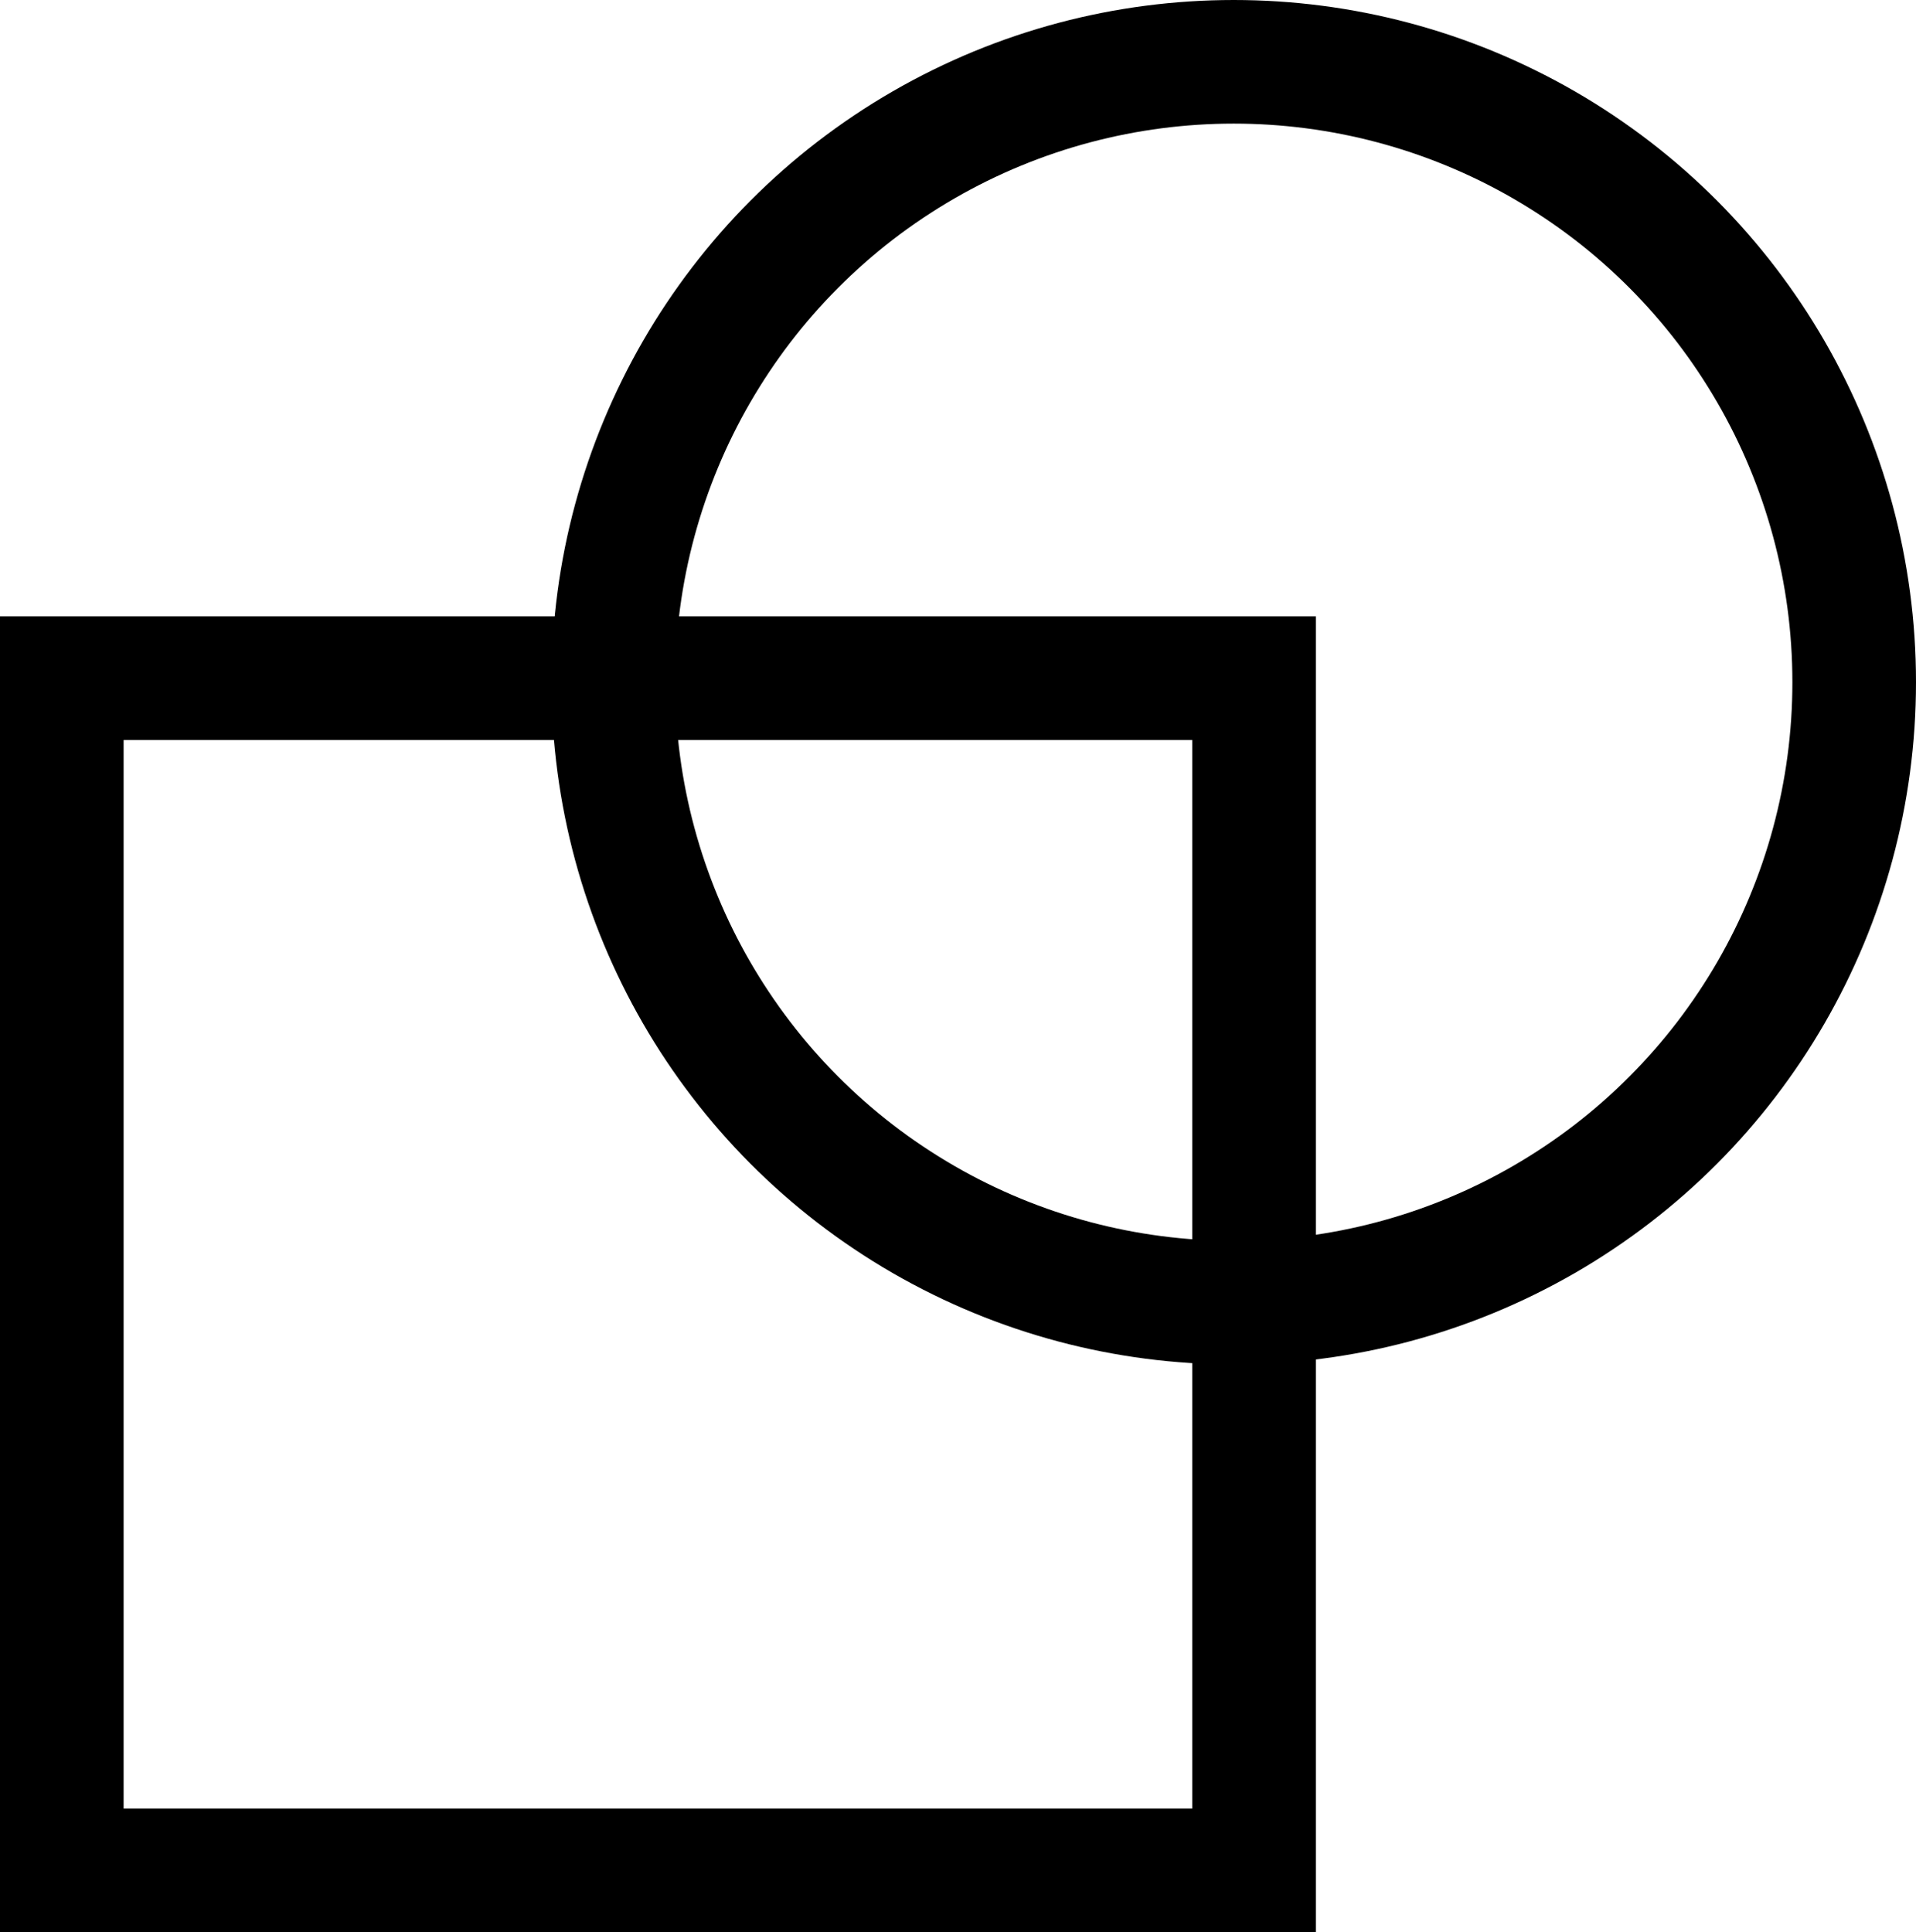
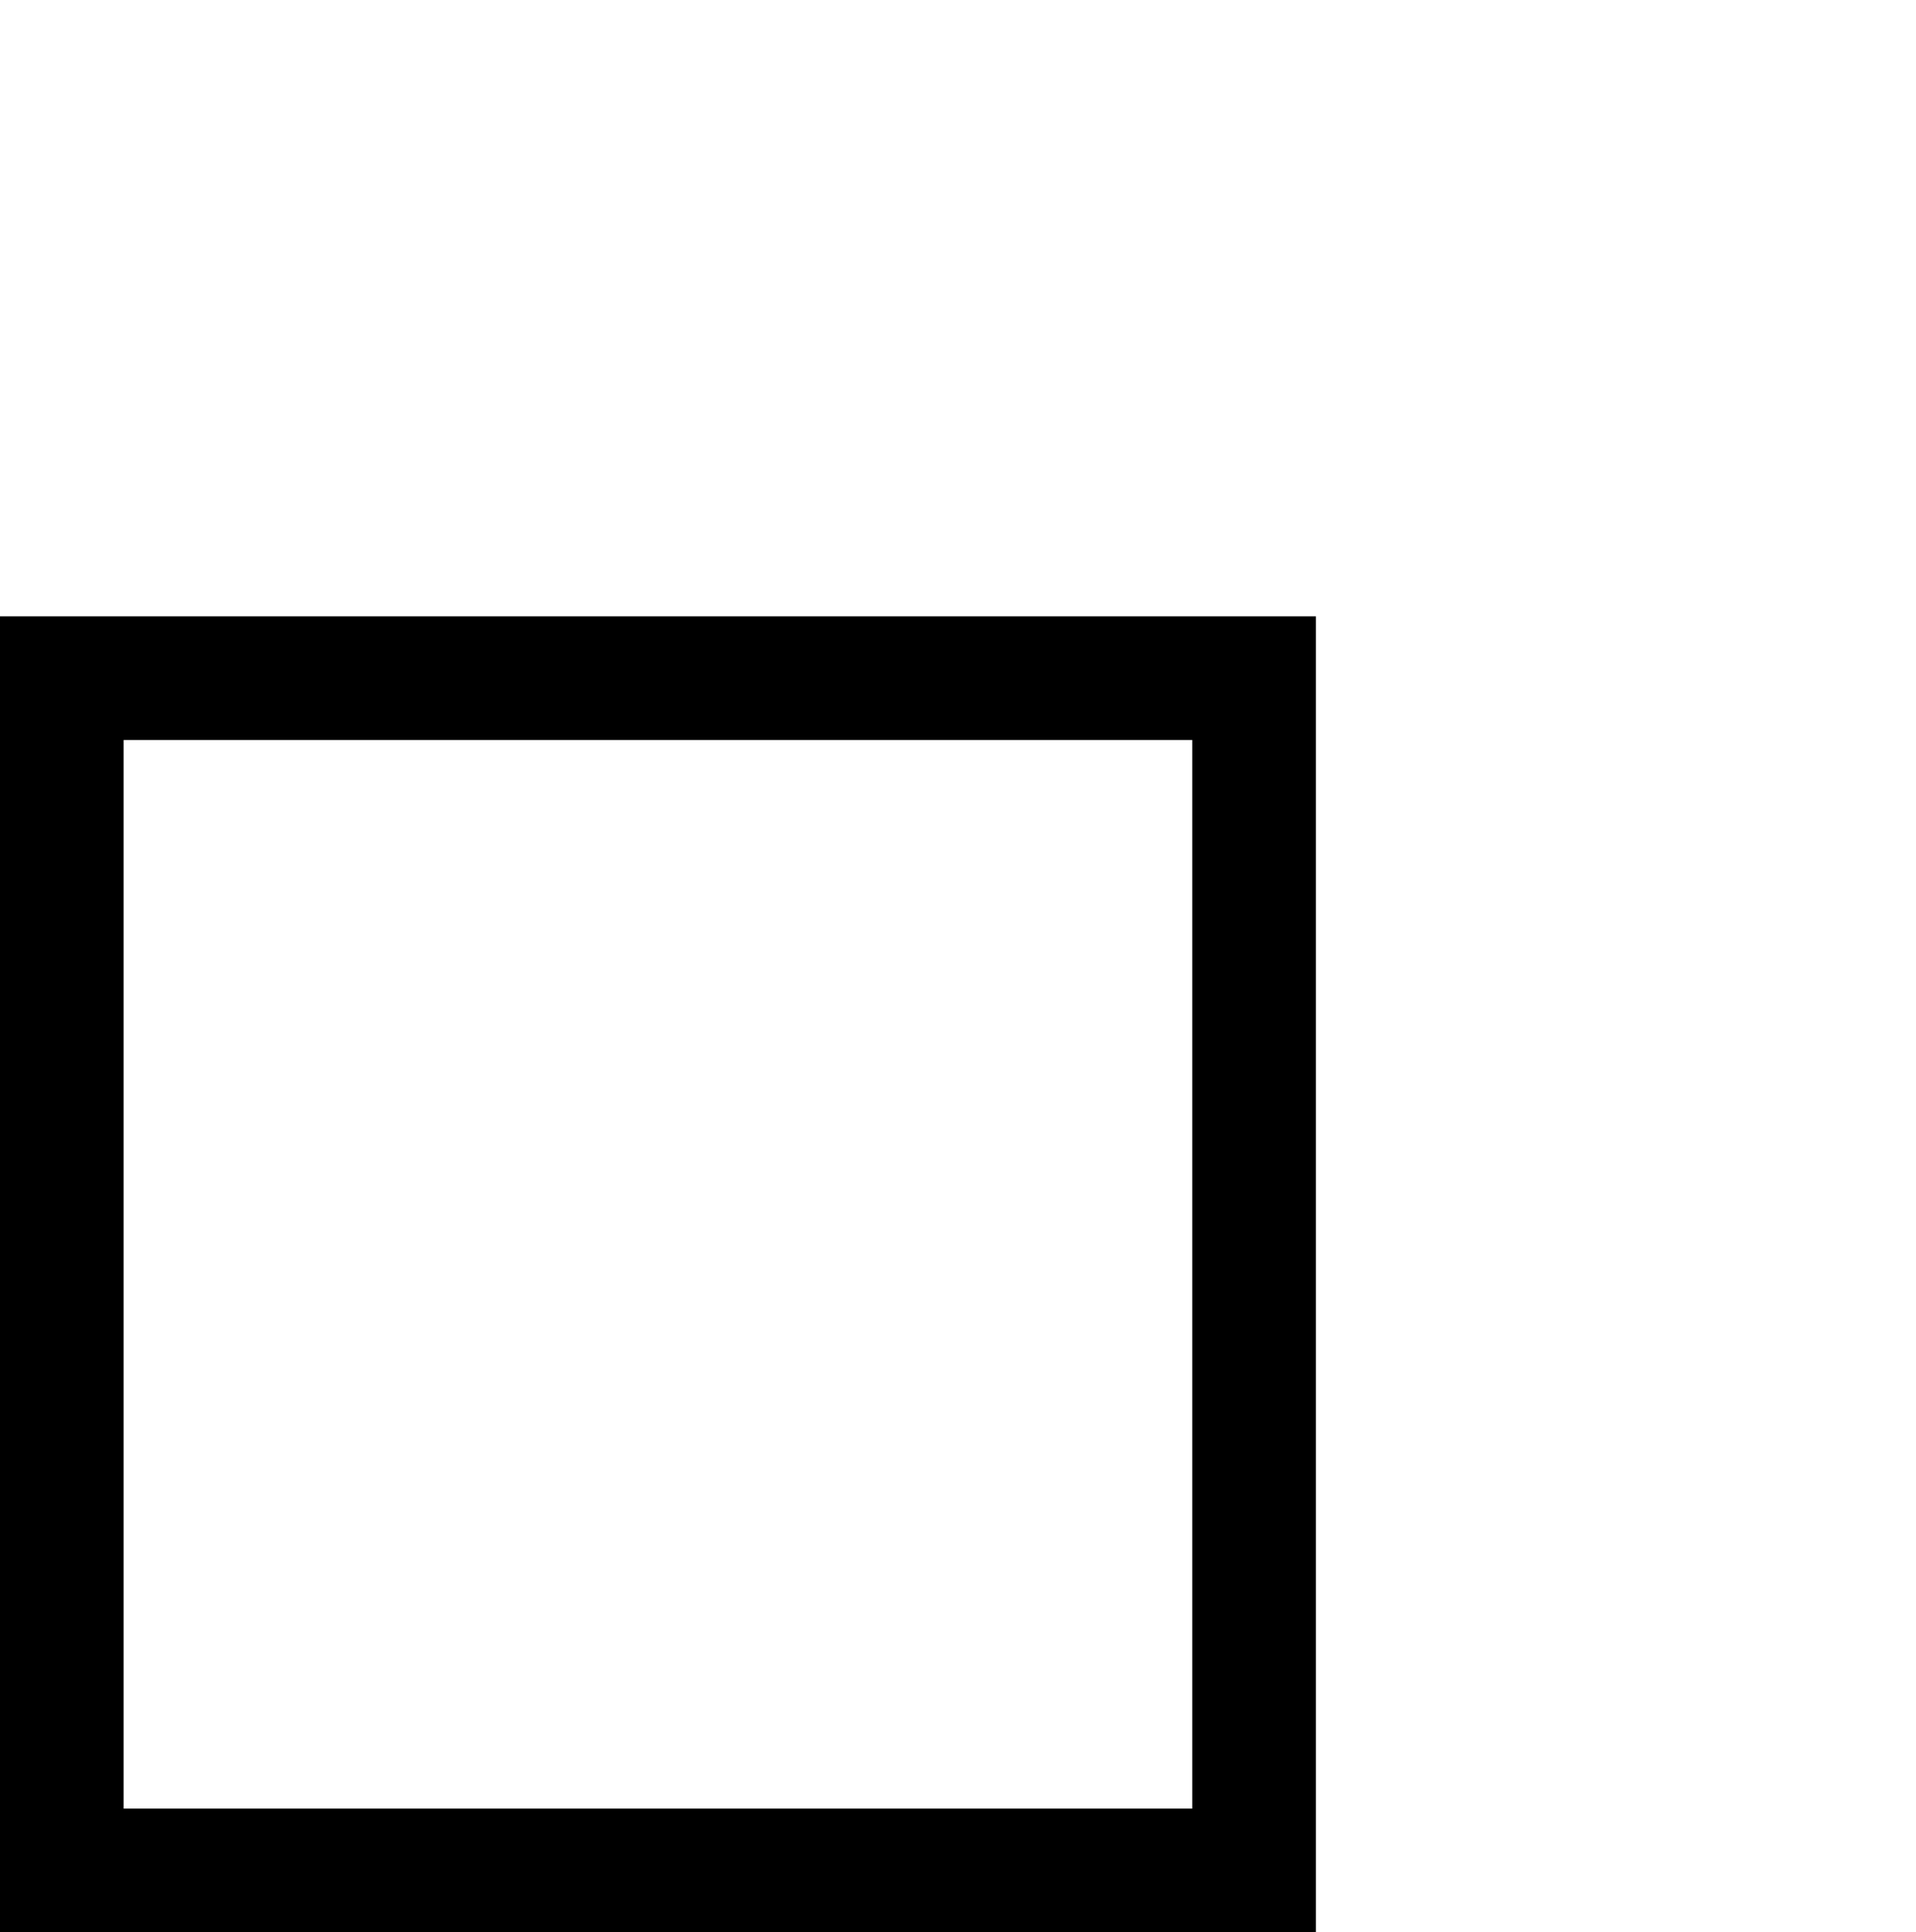
<svg xmlns="http://www.w3.org/2000/svg" viewBox="0 0 186 187.57">
  <defs>
    <style>.cls-1{fill:none;stroke:#000;stroke-miterlimit:10;stroke-width:12px;}</style>
  </defs>
  <g id="Ebene_2" data-name="Ebene 2">
    <g id="Ebene_1-2" data-name="Ebene 1">
      <rect class="cls-1" x="6" y="65.84" width="115.74" height="115.74" />
-       <circle class="cls-1" cx="119.77" cy="66.23" r="60.23" />
    </g>
  </g>
</svg>